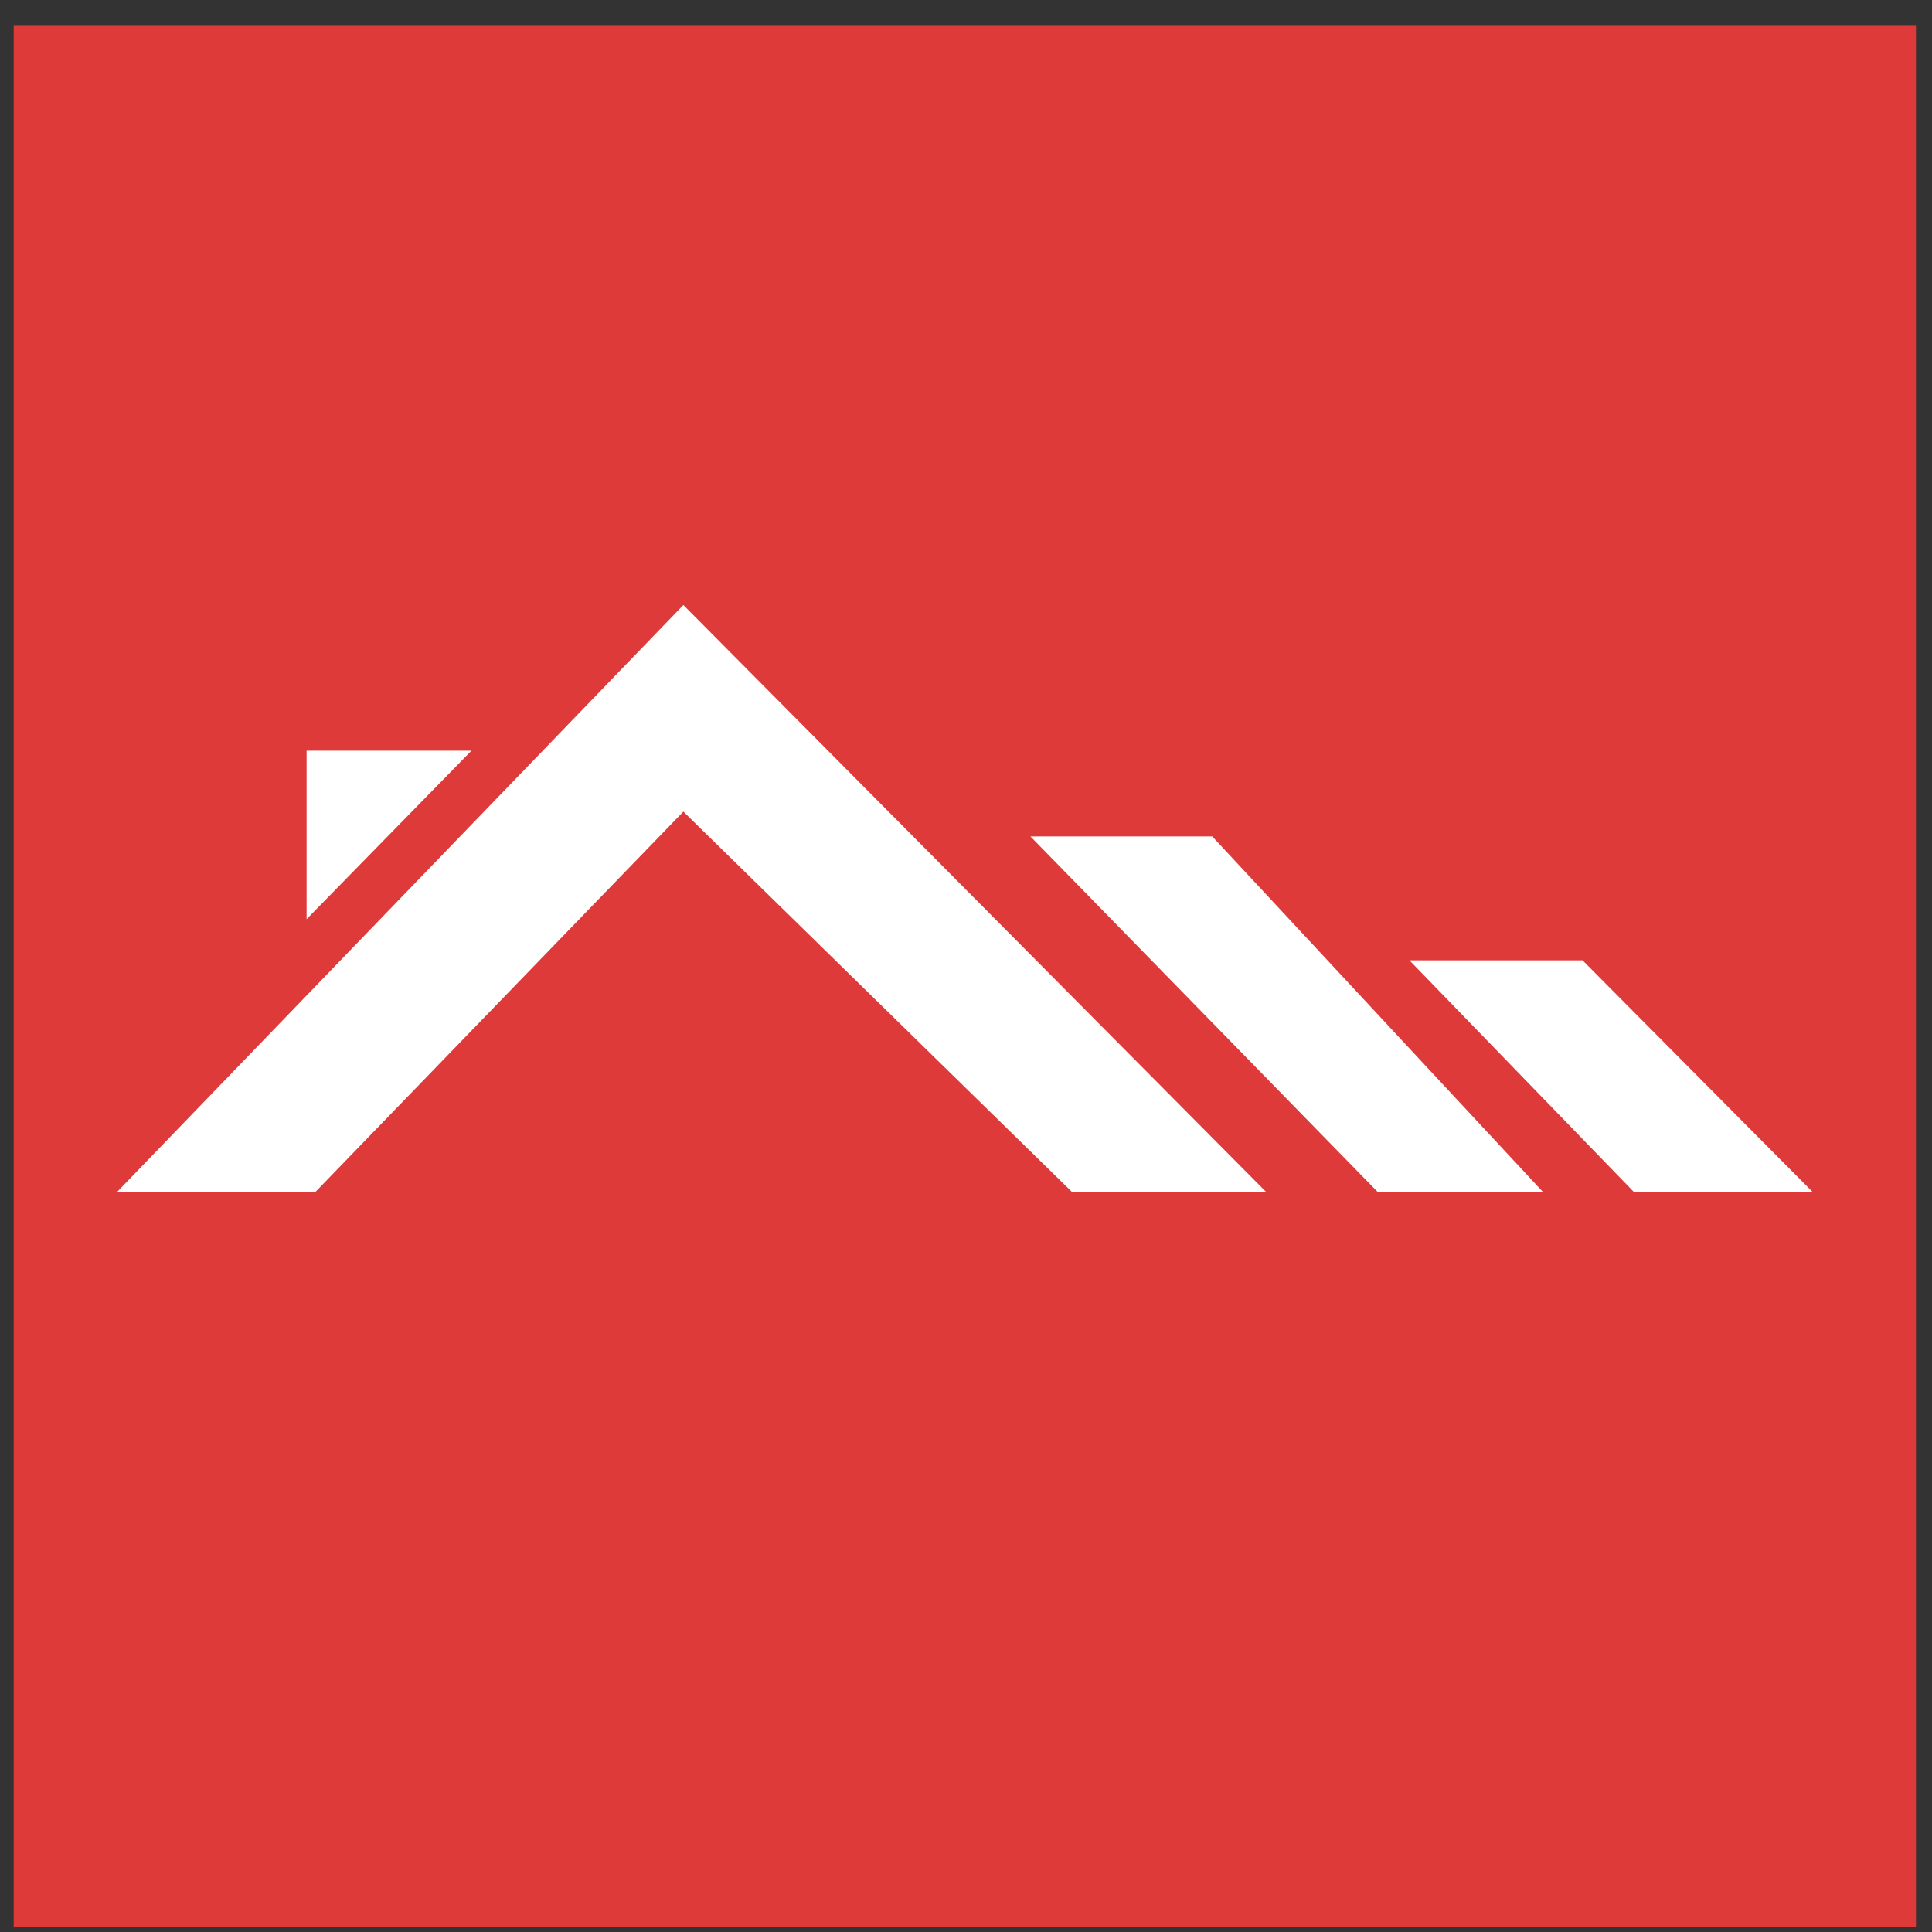
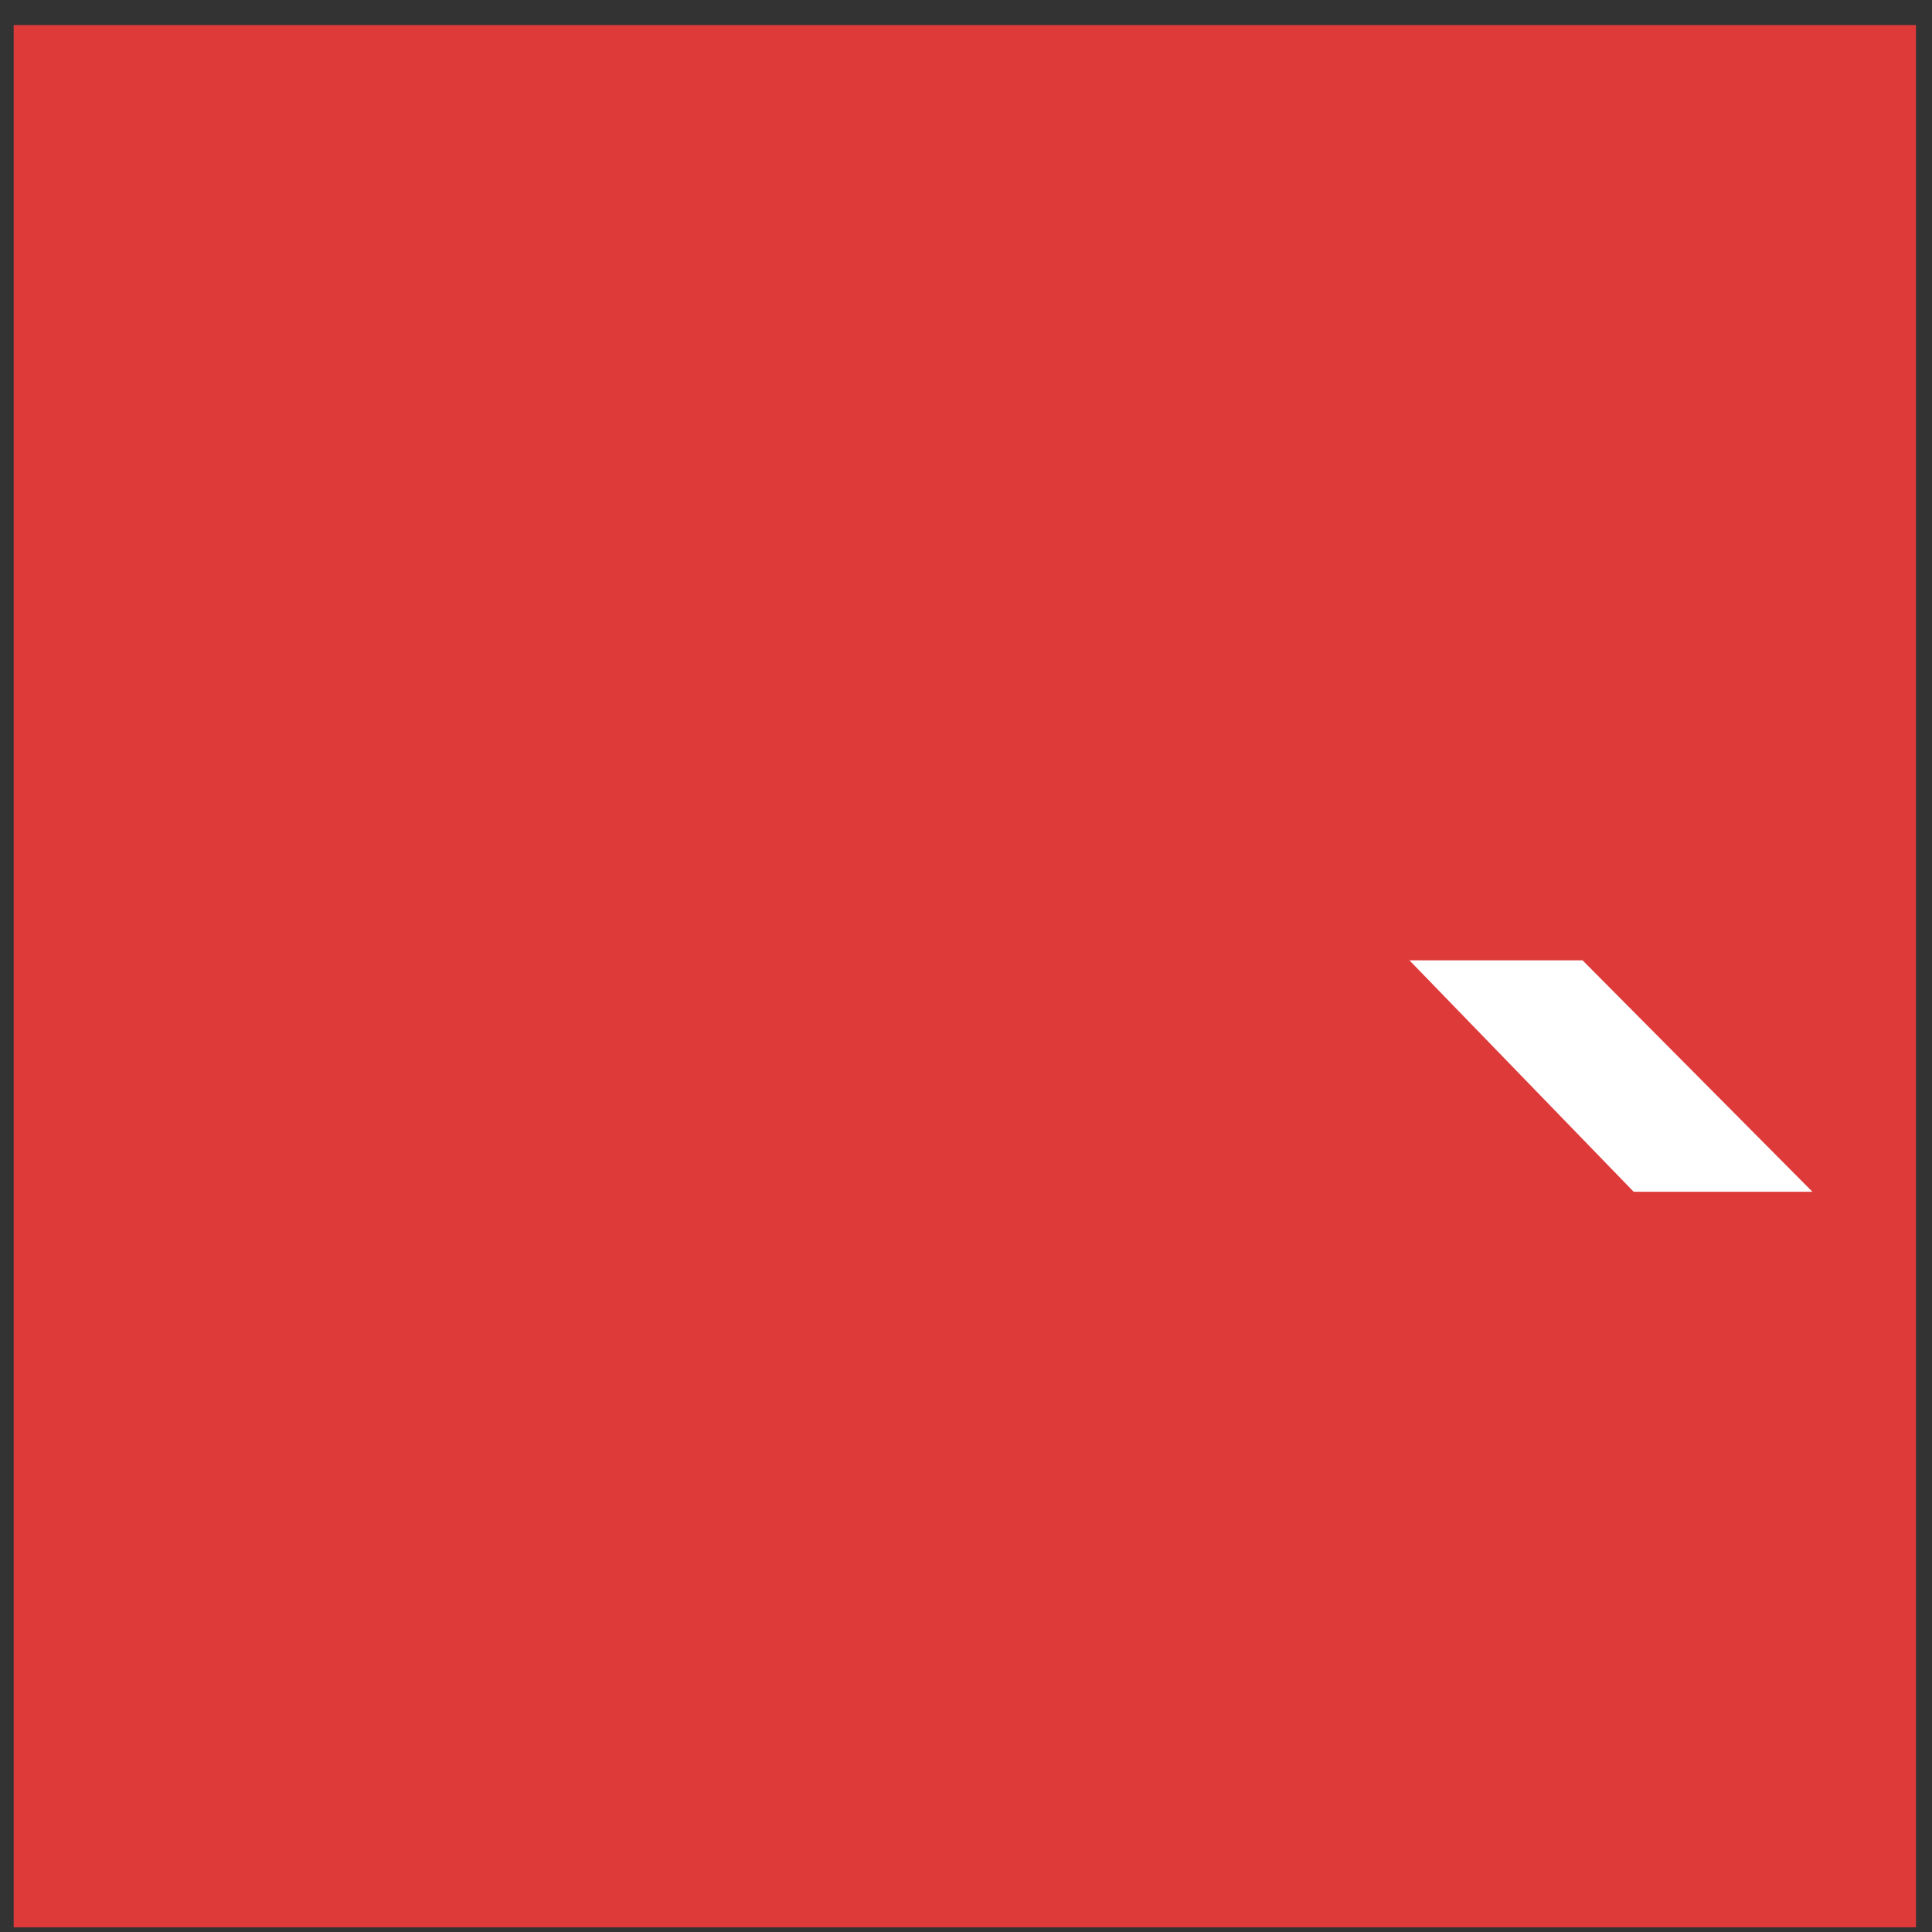
<svg xmlns="http://www.w3.org/2000/svg" width="65" height="65" viewBox="0 0 65 65" fill="none">
  <rect x="0" y="0" width="65" height="65" fill="#333333" stroke="none" />
  <rect x="0.461" y="0.843" width="64" height="64" fill="#DE3A3A" />
-   <path d="M22.991 27.306L10.618 40.095H3.945L22.991 20.355L42.591 40.095H36.058L22.991 27.306Z" fill="white" />
-   <path d="M46.344 40.095L34.667 28.14H40.784L51.905 40.095H46.344Z" fill="white" />
  <path d="M54.963 40.095L47.42 32.31H53.244L60.977 40.095H54.963Z" fill="white" />
-   <path d="M10.315 30.925V25.257H15.861L10.315 30.925Z" fill="white" />
</svg>